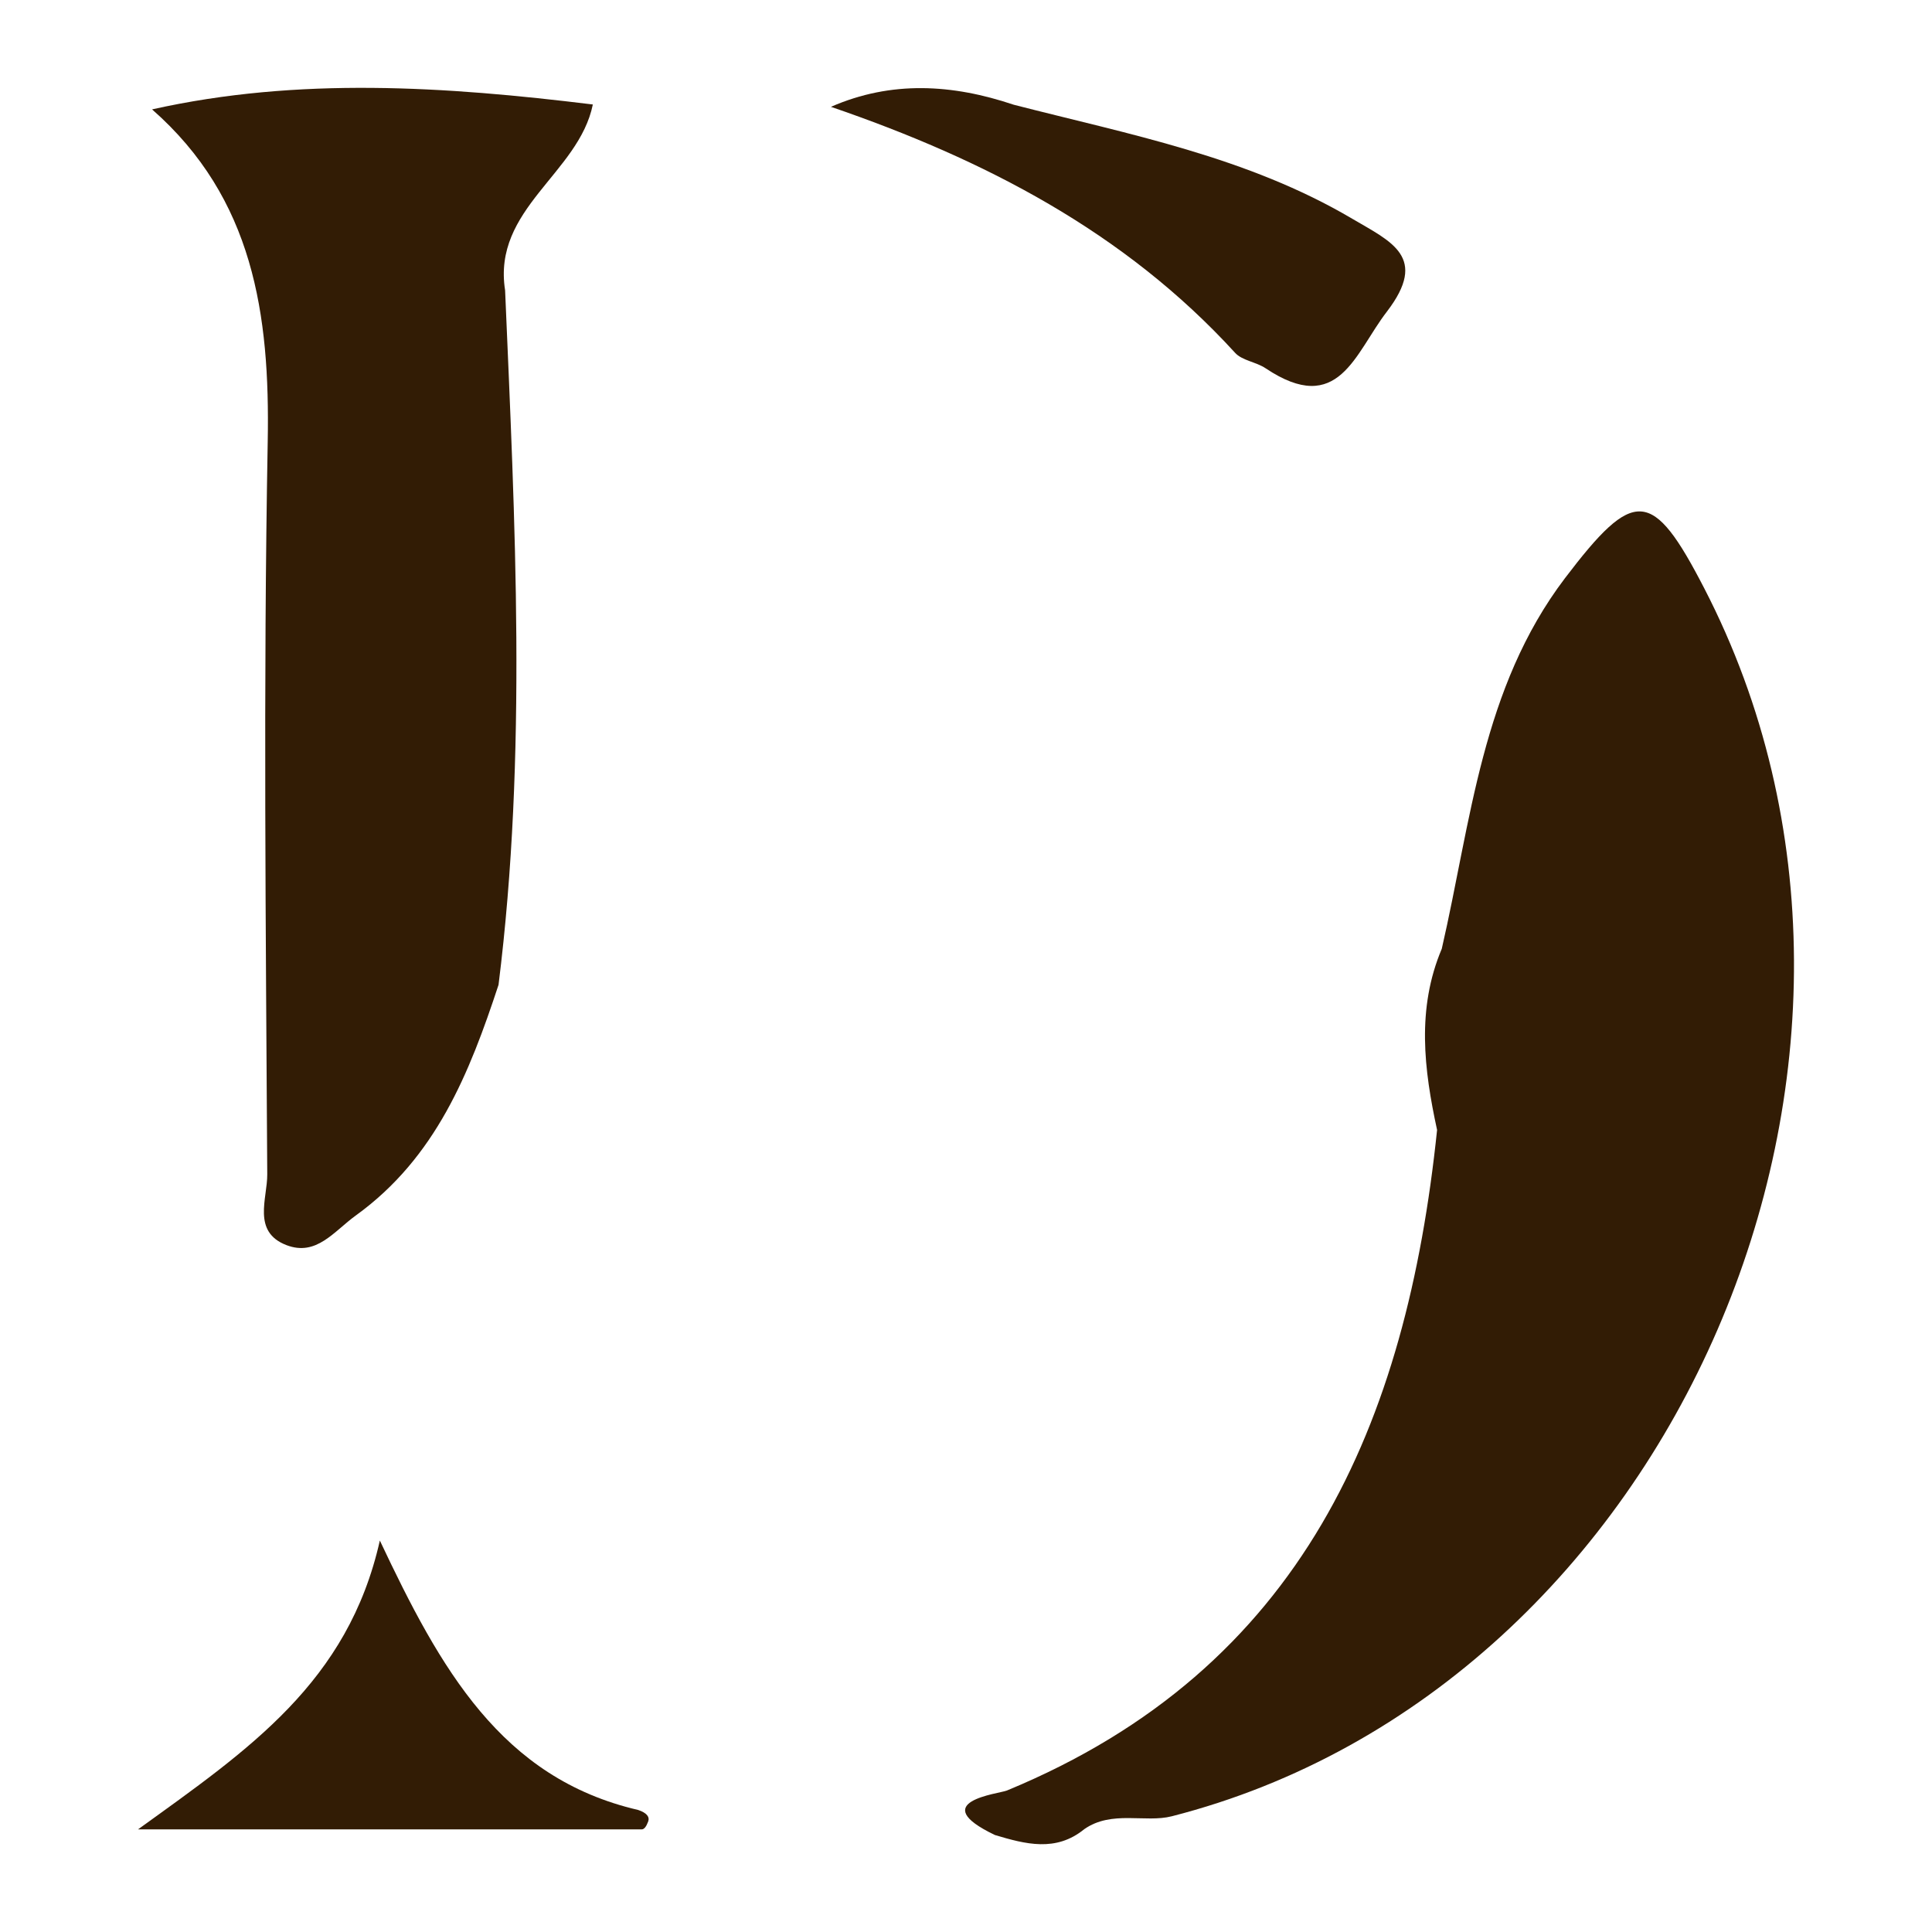
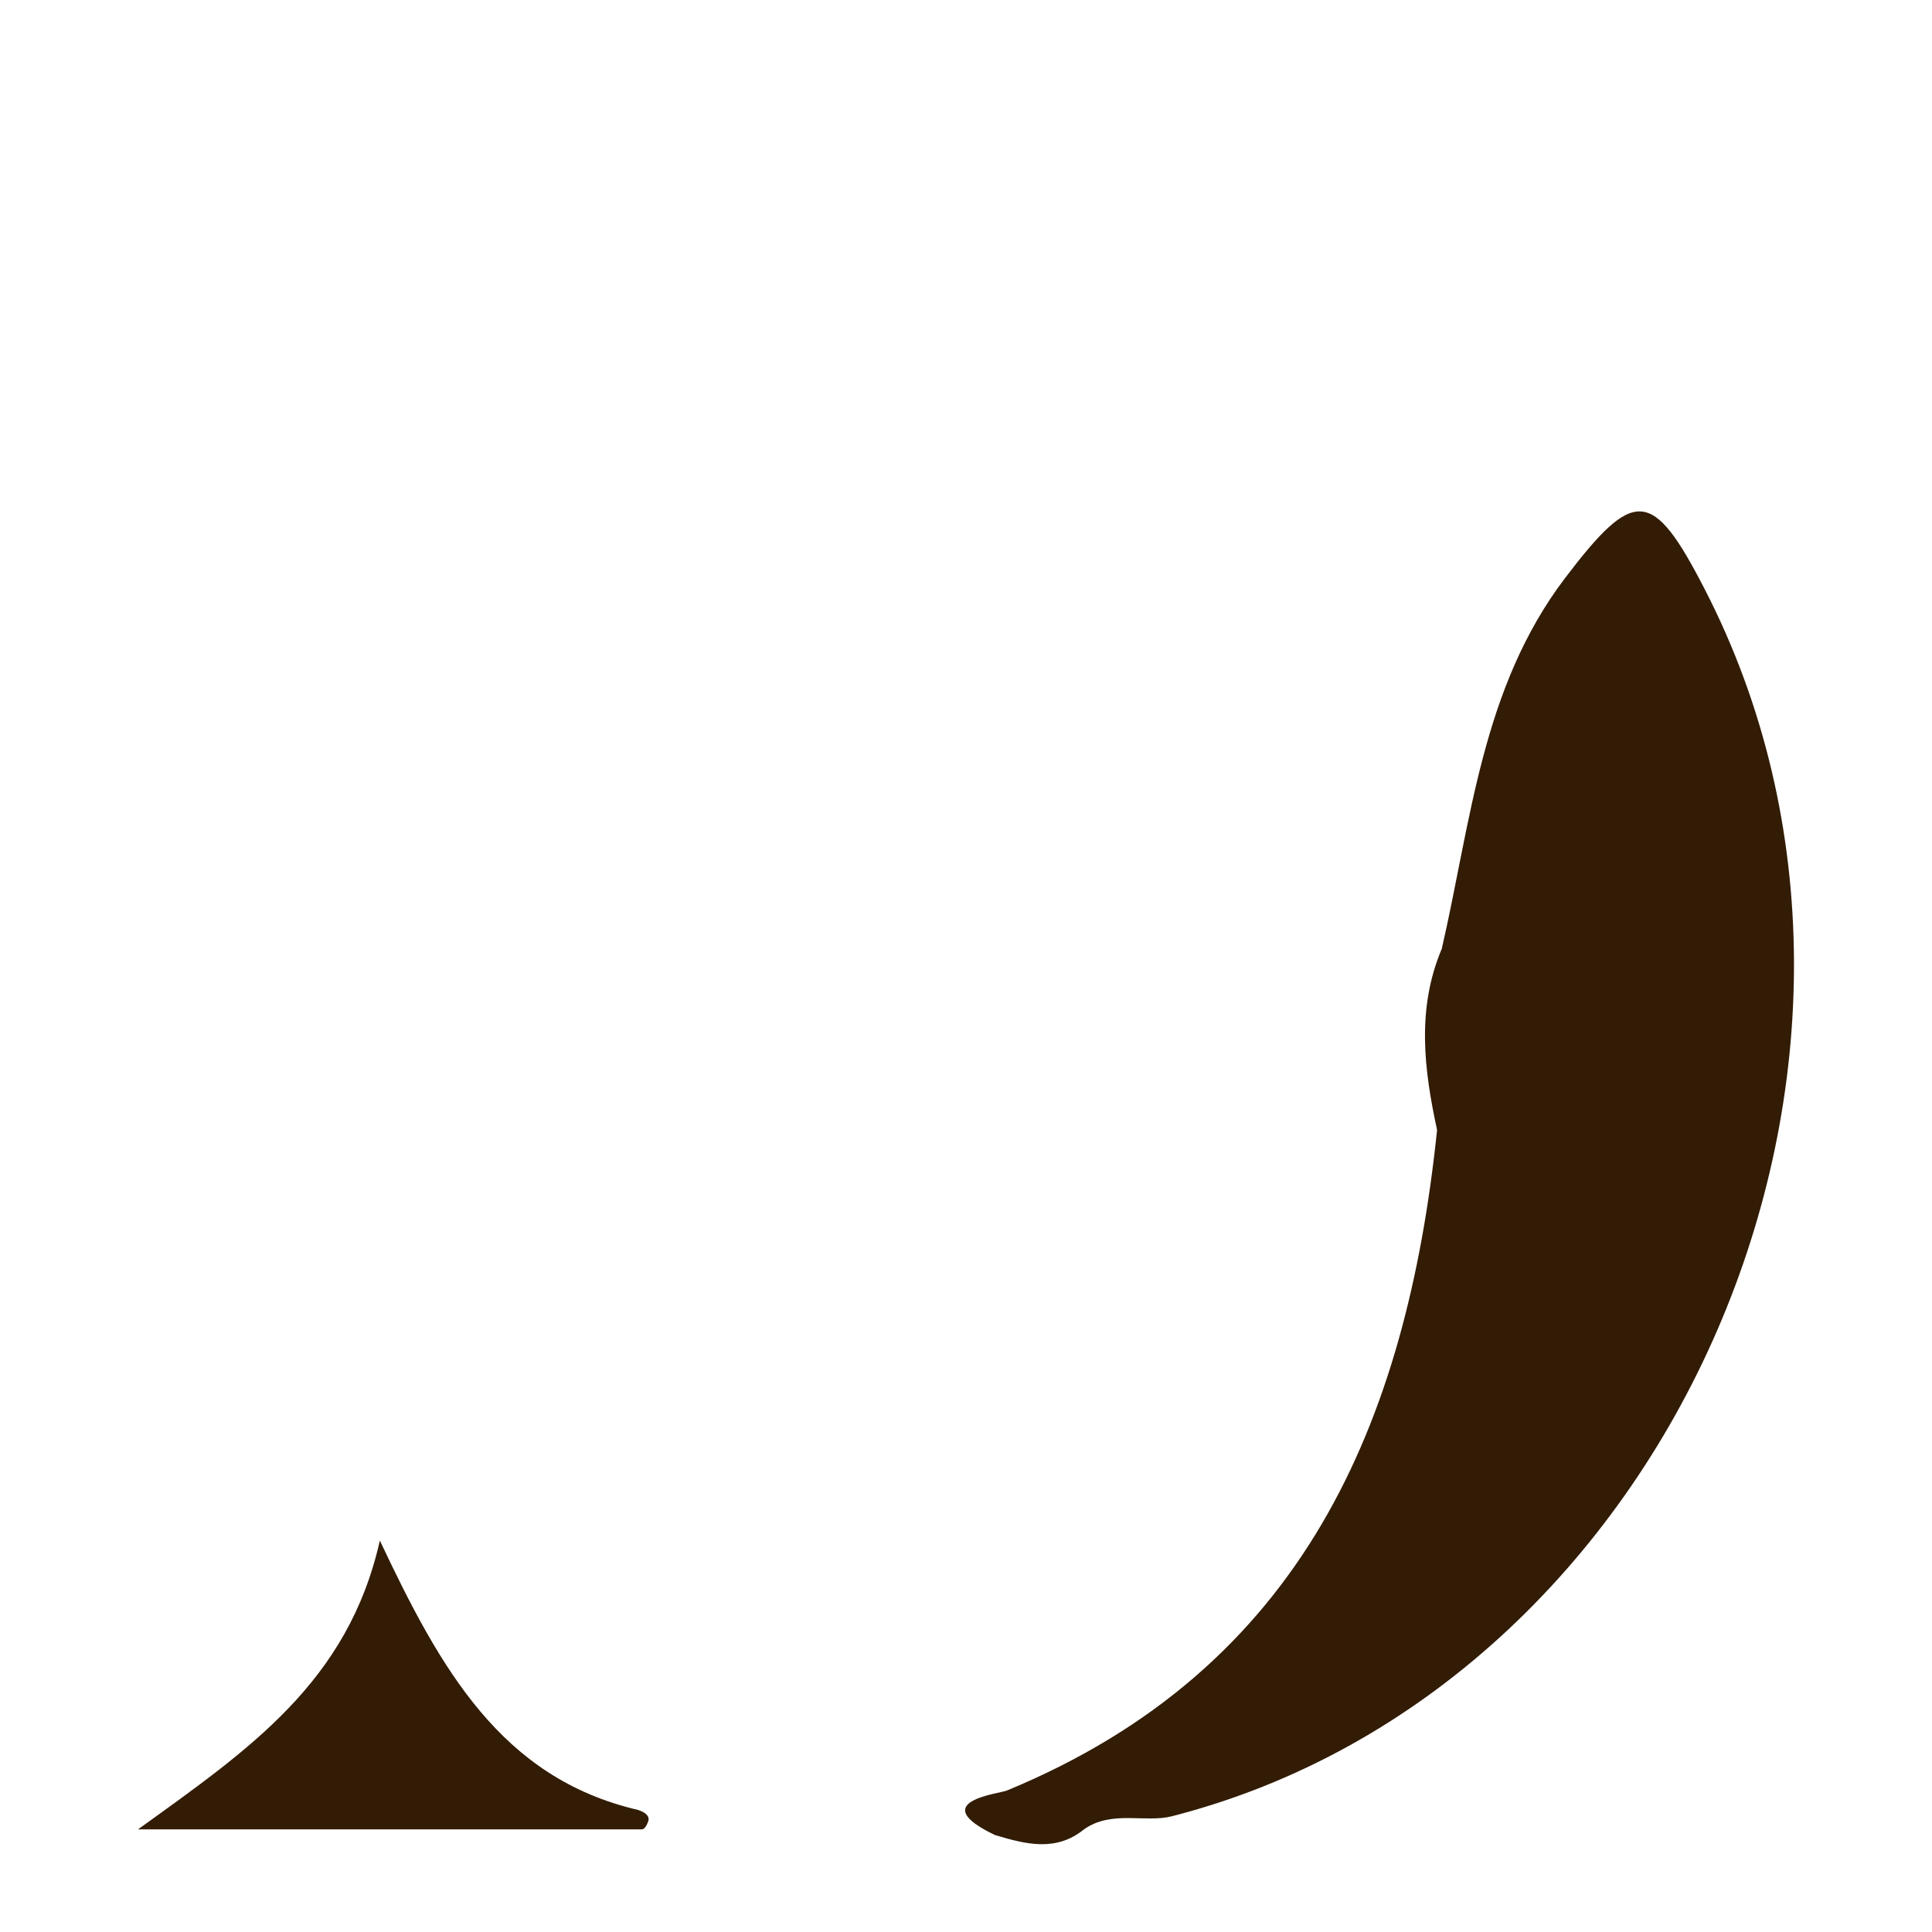
<svg xmlns="http://www.w3.org/2000/svg" width="100" height="100" viewBox="0 0 100 100" fill="none">
  <path d="M51.496 94.98C47.878 93.247 51.702 92.847 52.115 92.678C67.438 86.353 72.805 73.656 74.383 58.487C73.703 55.349 73.315 52.211 74.626 49.109C76.144 42.518 76.69 35.612 81 29.93C84.582 25.217 85.529 25.253 88.212 30.451C100.755 54.719 86.67 87.359 60.651 94.01C59.279 94.362 57.543 93.683 56.122 94.677C54.653 95.876 53.074 95.452 51.496 94.98Z" fill="#321C05" />
-   <path d="M25.804 50.975C24.299 55.543 22.562 59.917 18.422 62.909C17.281 63.733 16.382 65.042 14.828 64.448C13.031 63.757 13.845 62.025 13.833 60.777C13.76 48.14 13.626 35.491 13.857 22.855C13.978 16.276 13.116 10.266 7.871 5.662C15.46 3.966 23.072 4.475 30.685 5.408C29.957 8.982 25.477 10.799 26.144 15.028C26.654 27.022 27.298 39.005 25.804 50.975Z" fill="#321C05" />
-   <path d="M52.467 5.42C58.453 6.959 64.548 8.11 69.988 11.32C72.028 12.52 73.946 13.307 71.785 16.13C70.121 18.287 69.296 21.595 65.507 19.062C65.022 18.735 64.293 18.663 63.929 18.263C58.198 11.987 50.925 8.243 43.009 5.529C46.142 4.16 49.298 4.354 52.467 5.42Z" fill="#321C05" />
  <path d="M33.223 94.689H7.143C12.886 90.545 18.009 87.08 19.661 79.738C22.793 86.377 25.938 92.035 33.029 93.683C33.466 93.829 33.636 94.035 33.551 94.277C33.453 94.543 33.344 94.689 33.211 94.689H33.223Z" fill="#321C05" />
</svg>